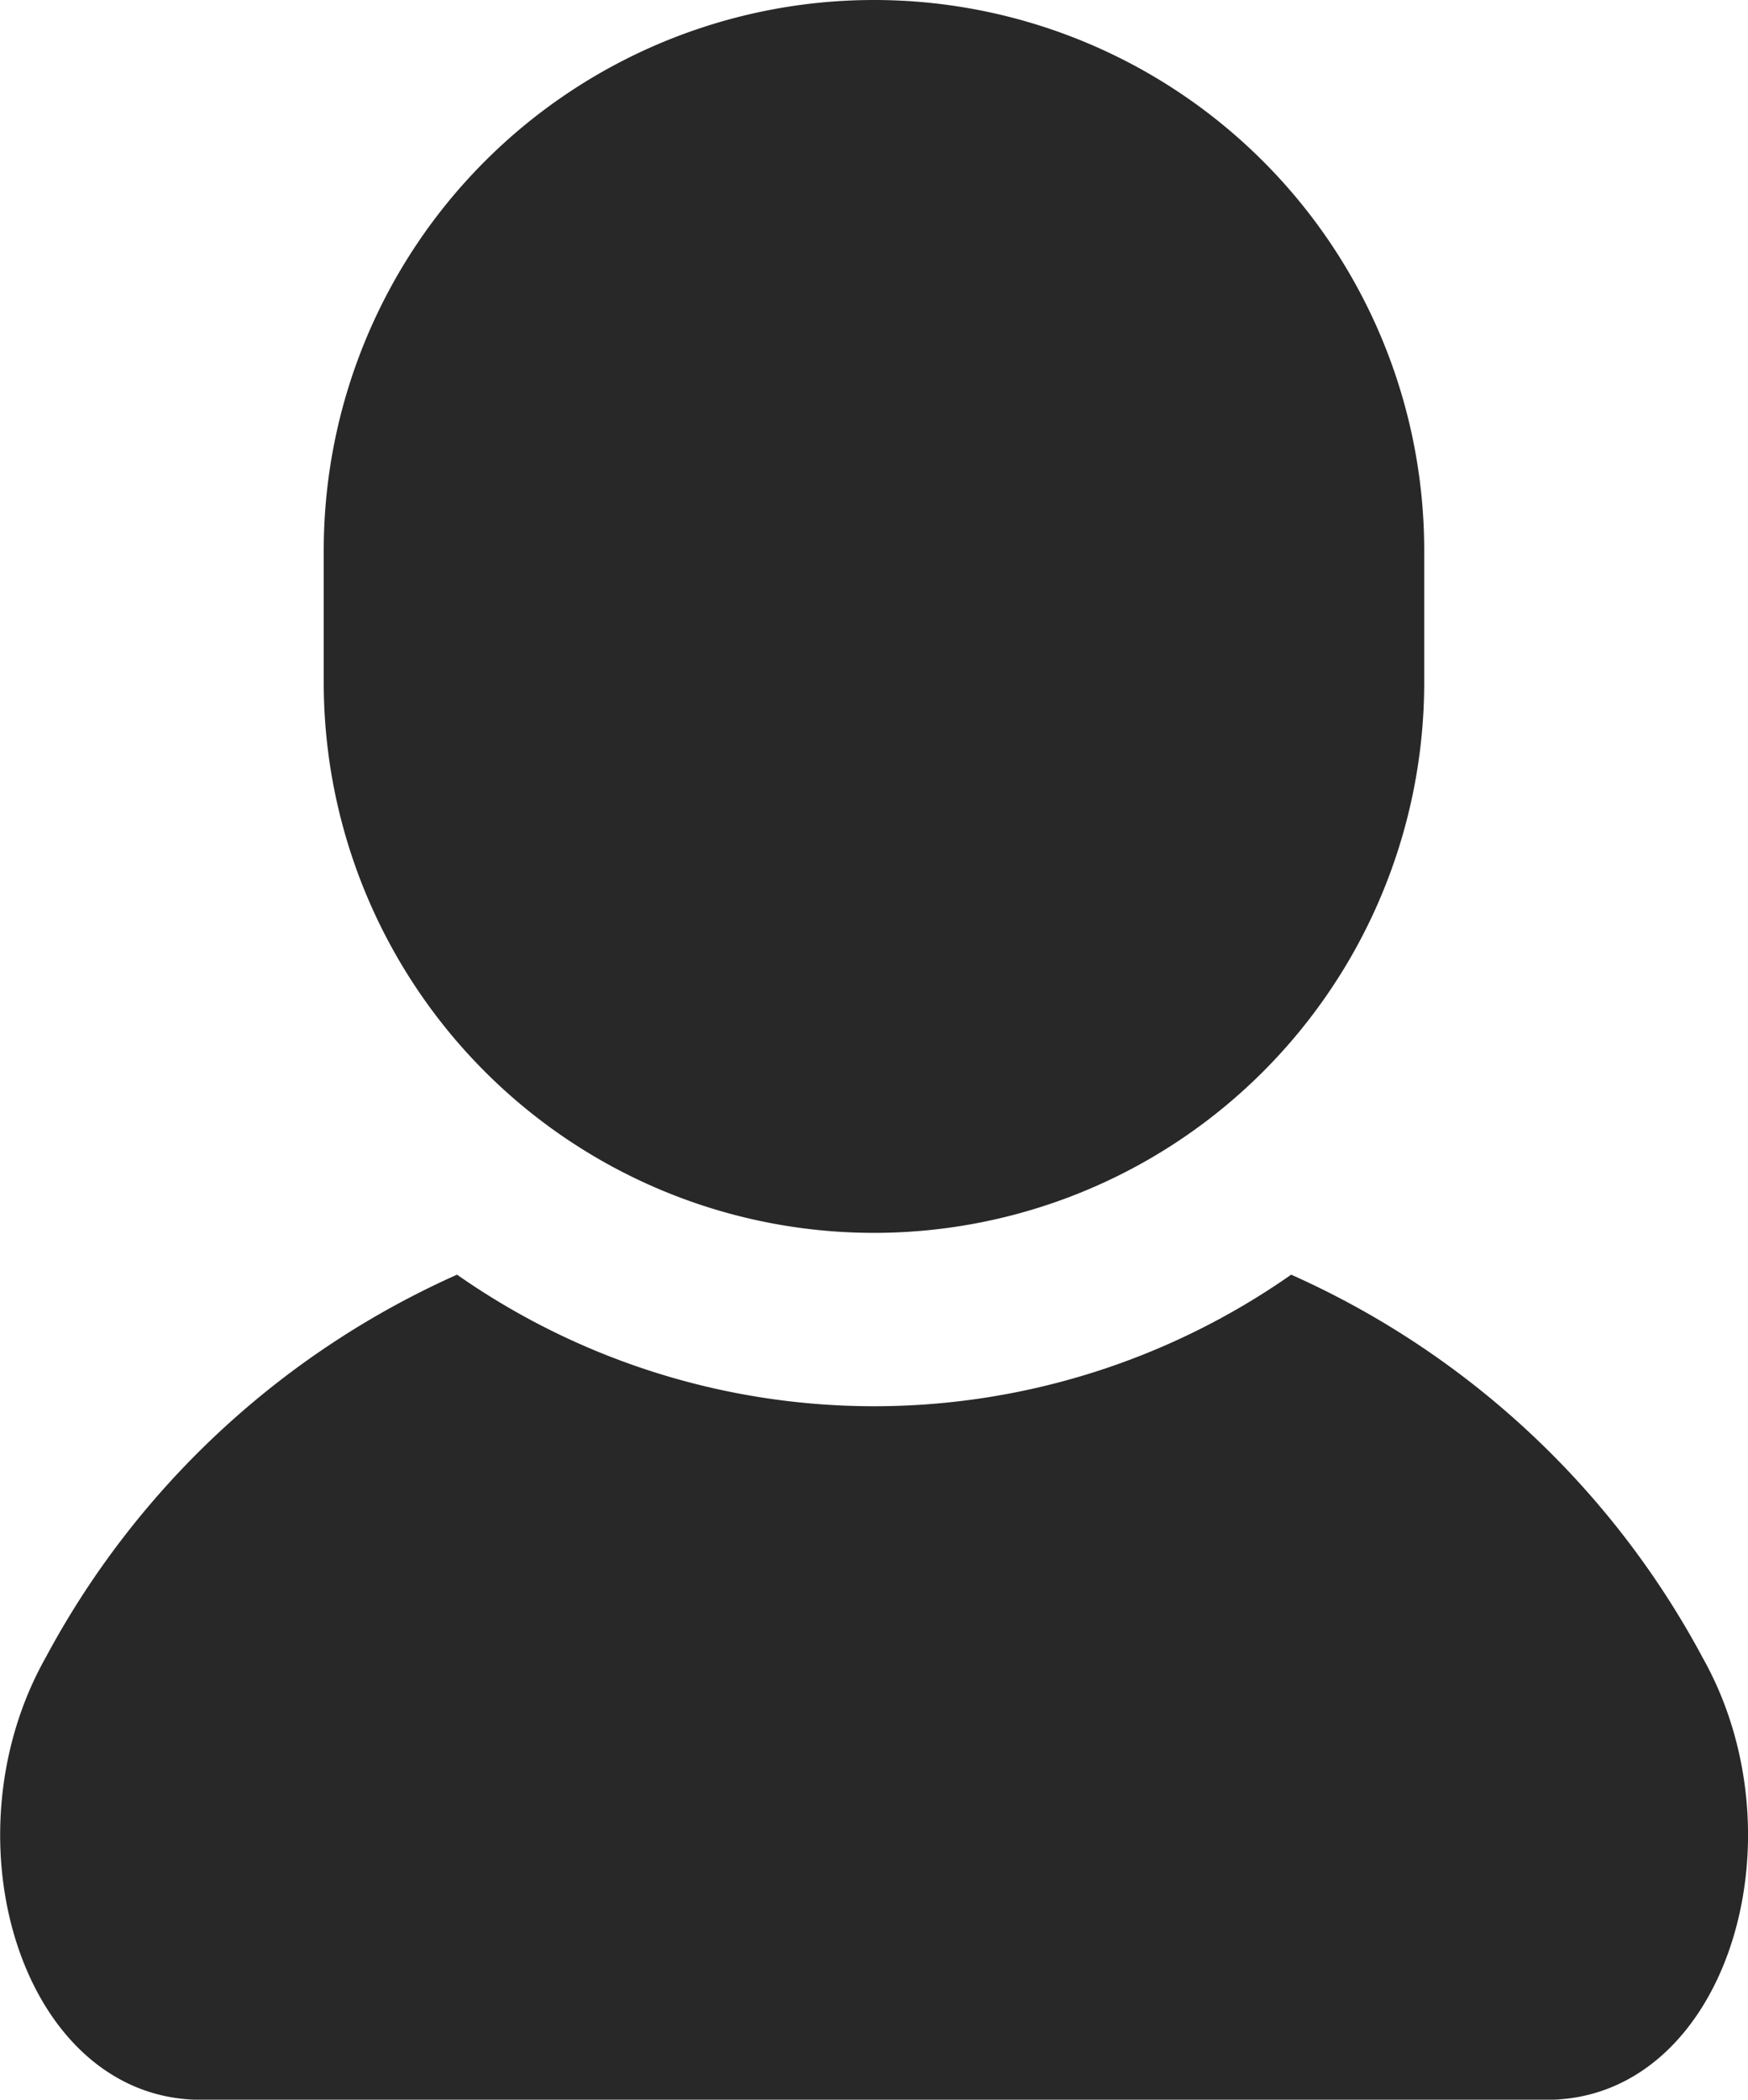
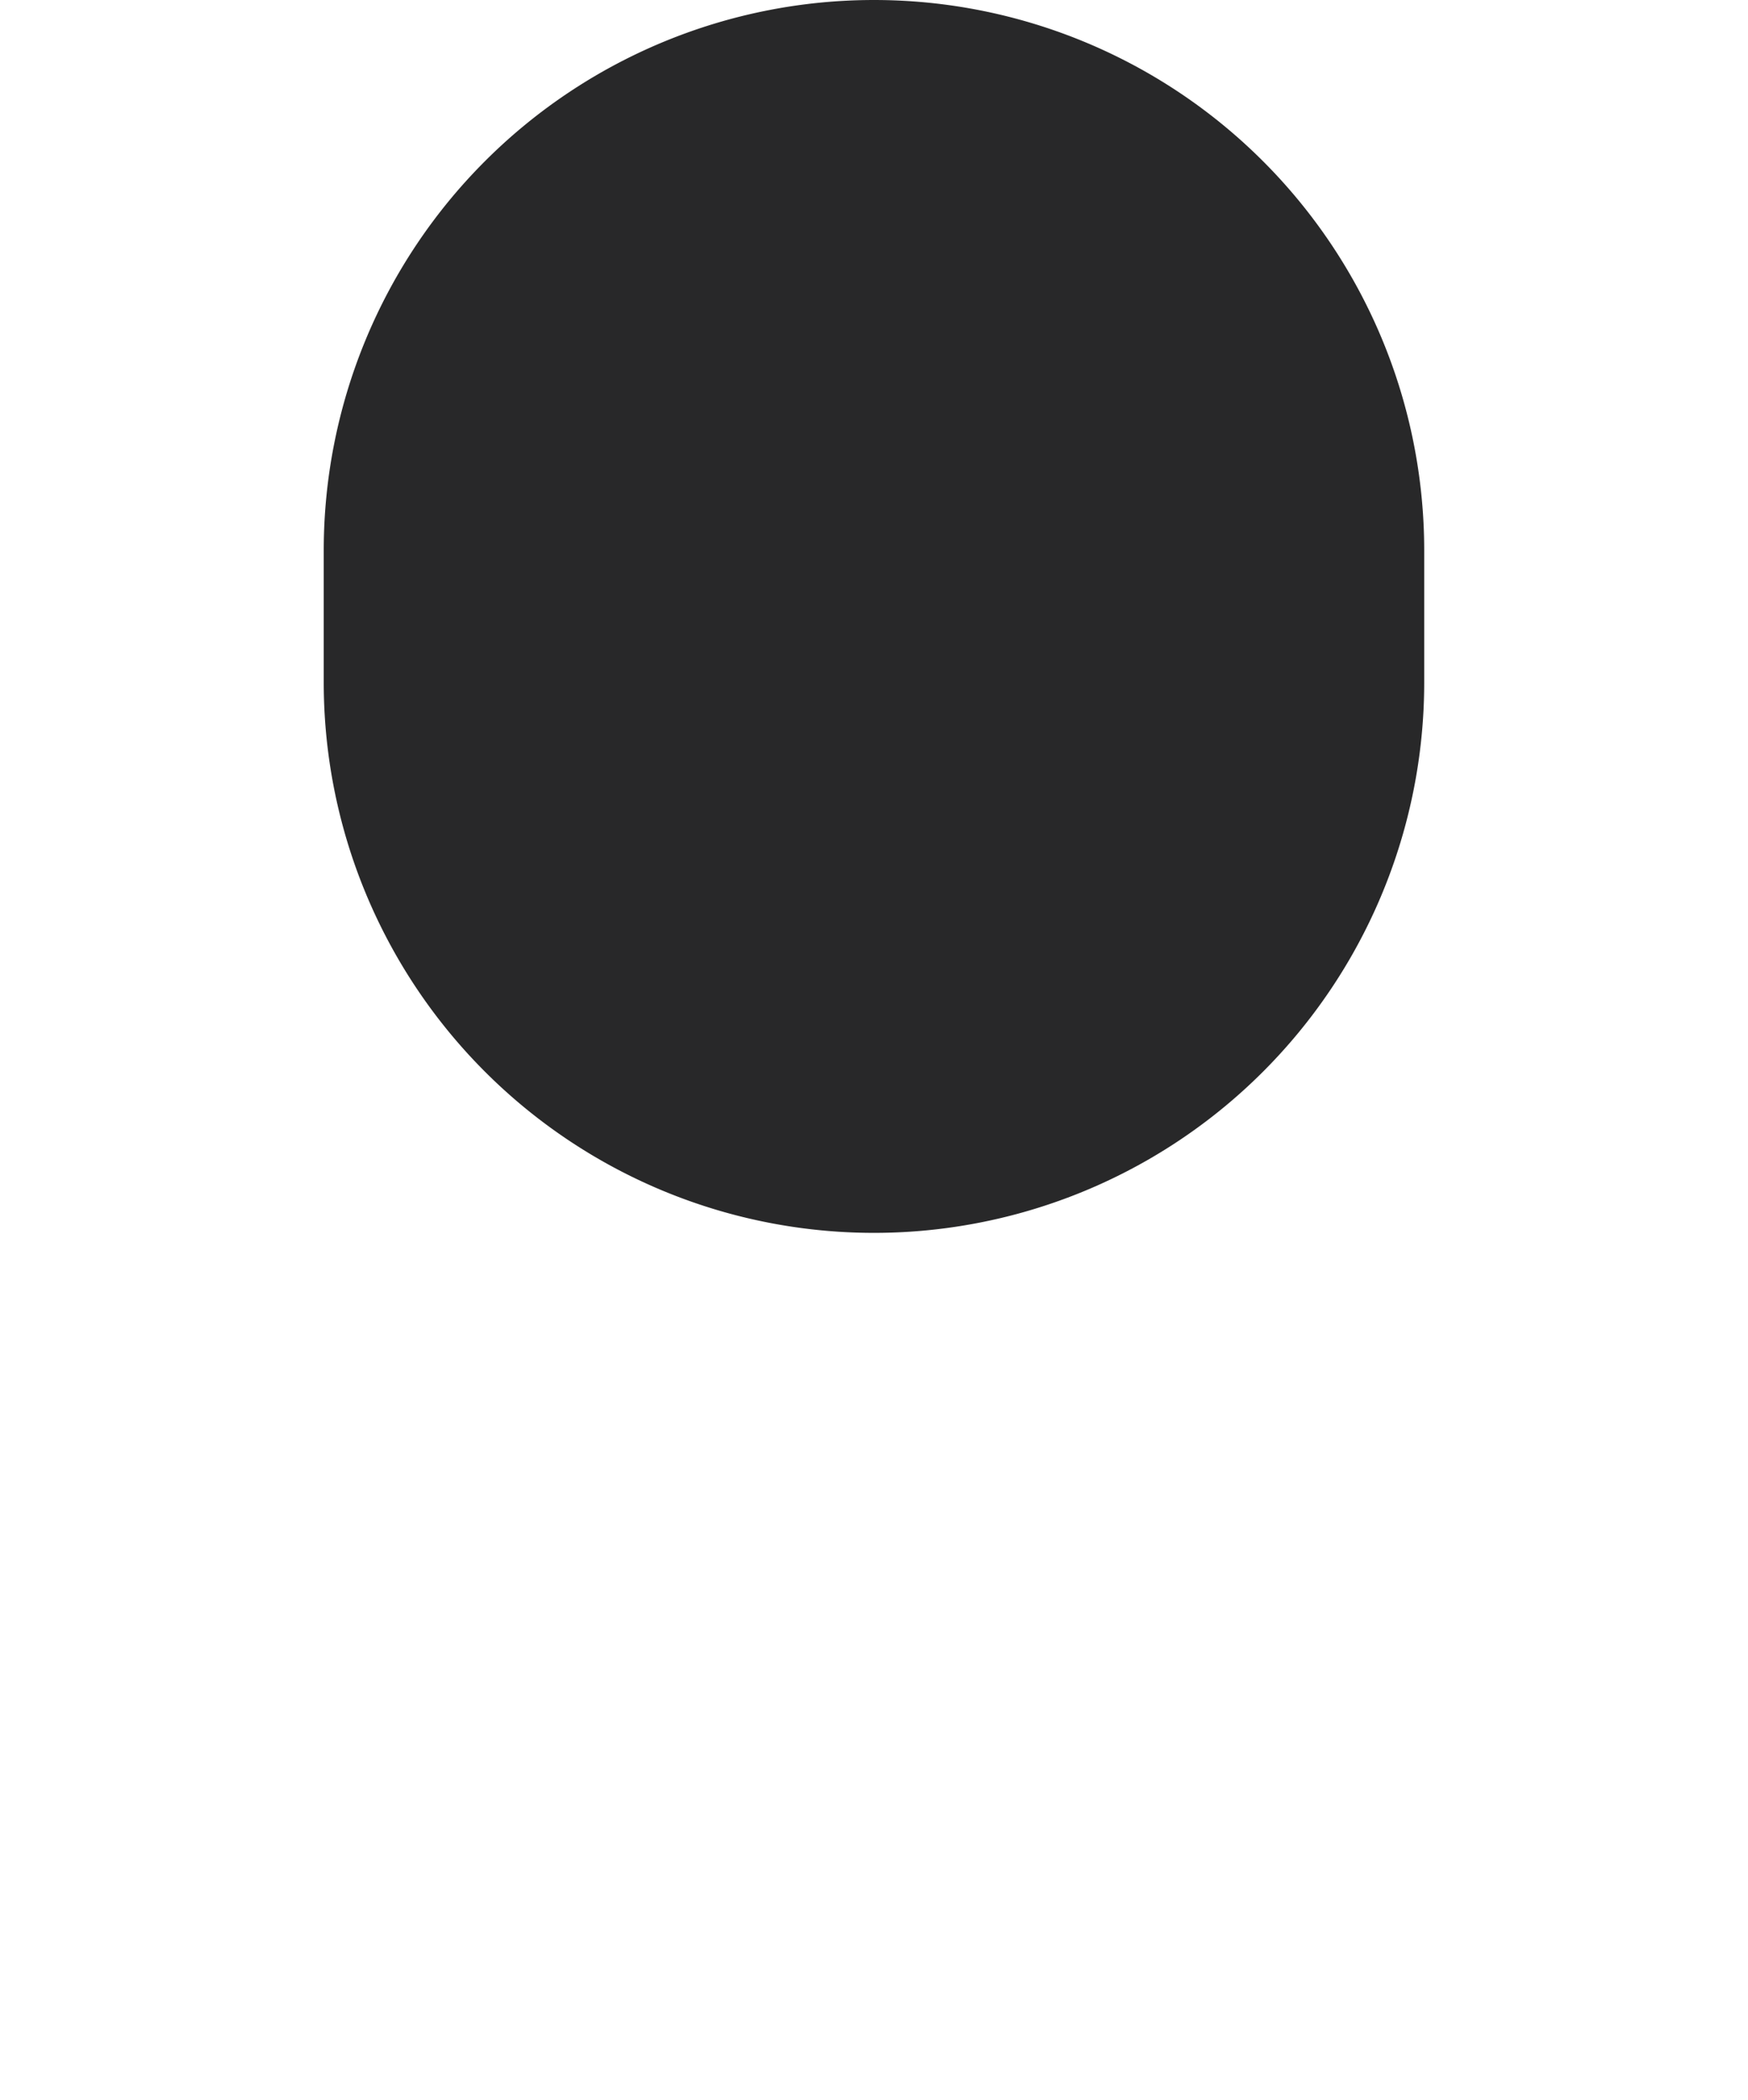
<svg xmlns="http://www.w3.org/2000/svg" width="31.549" height="37.878" viewBox="0 0 31.549 37.878">
  <g data-name="Group 268">
-     <path data-name="Path 109" d="M73.5 317.7a15.652 15.652 0 0 0-7.428-6.912 13.123 13.123 0 0 1-15.055 0 15.647 15.647 0 0 0-7.427 6.912c-1.858 3.3-.4 7.974 2.811 7.974h24.285C73.9 325.67 75.355 321 73.5 317.7z" transform="translate(-42.768 -287.793)" style="fill:#282829" />
    <path data-name="Path 110" d="M131.685 22.241a9.93 9.93 0 0 0 9.93-9.931V9.931a9.931 9.931 0 1 0-19.862 0v2.379a9.931 9.931 0 0 0 9.932 9.931z" transform="translate(-115.91)" style="fill:#282829" />
  </g>
</svg>